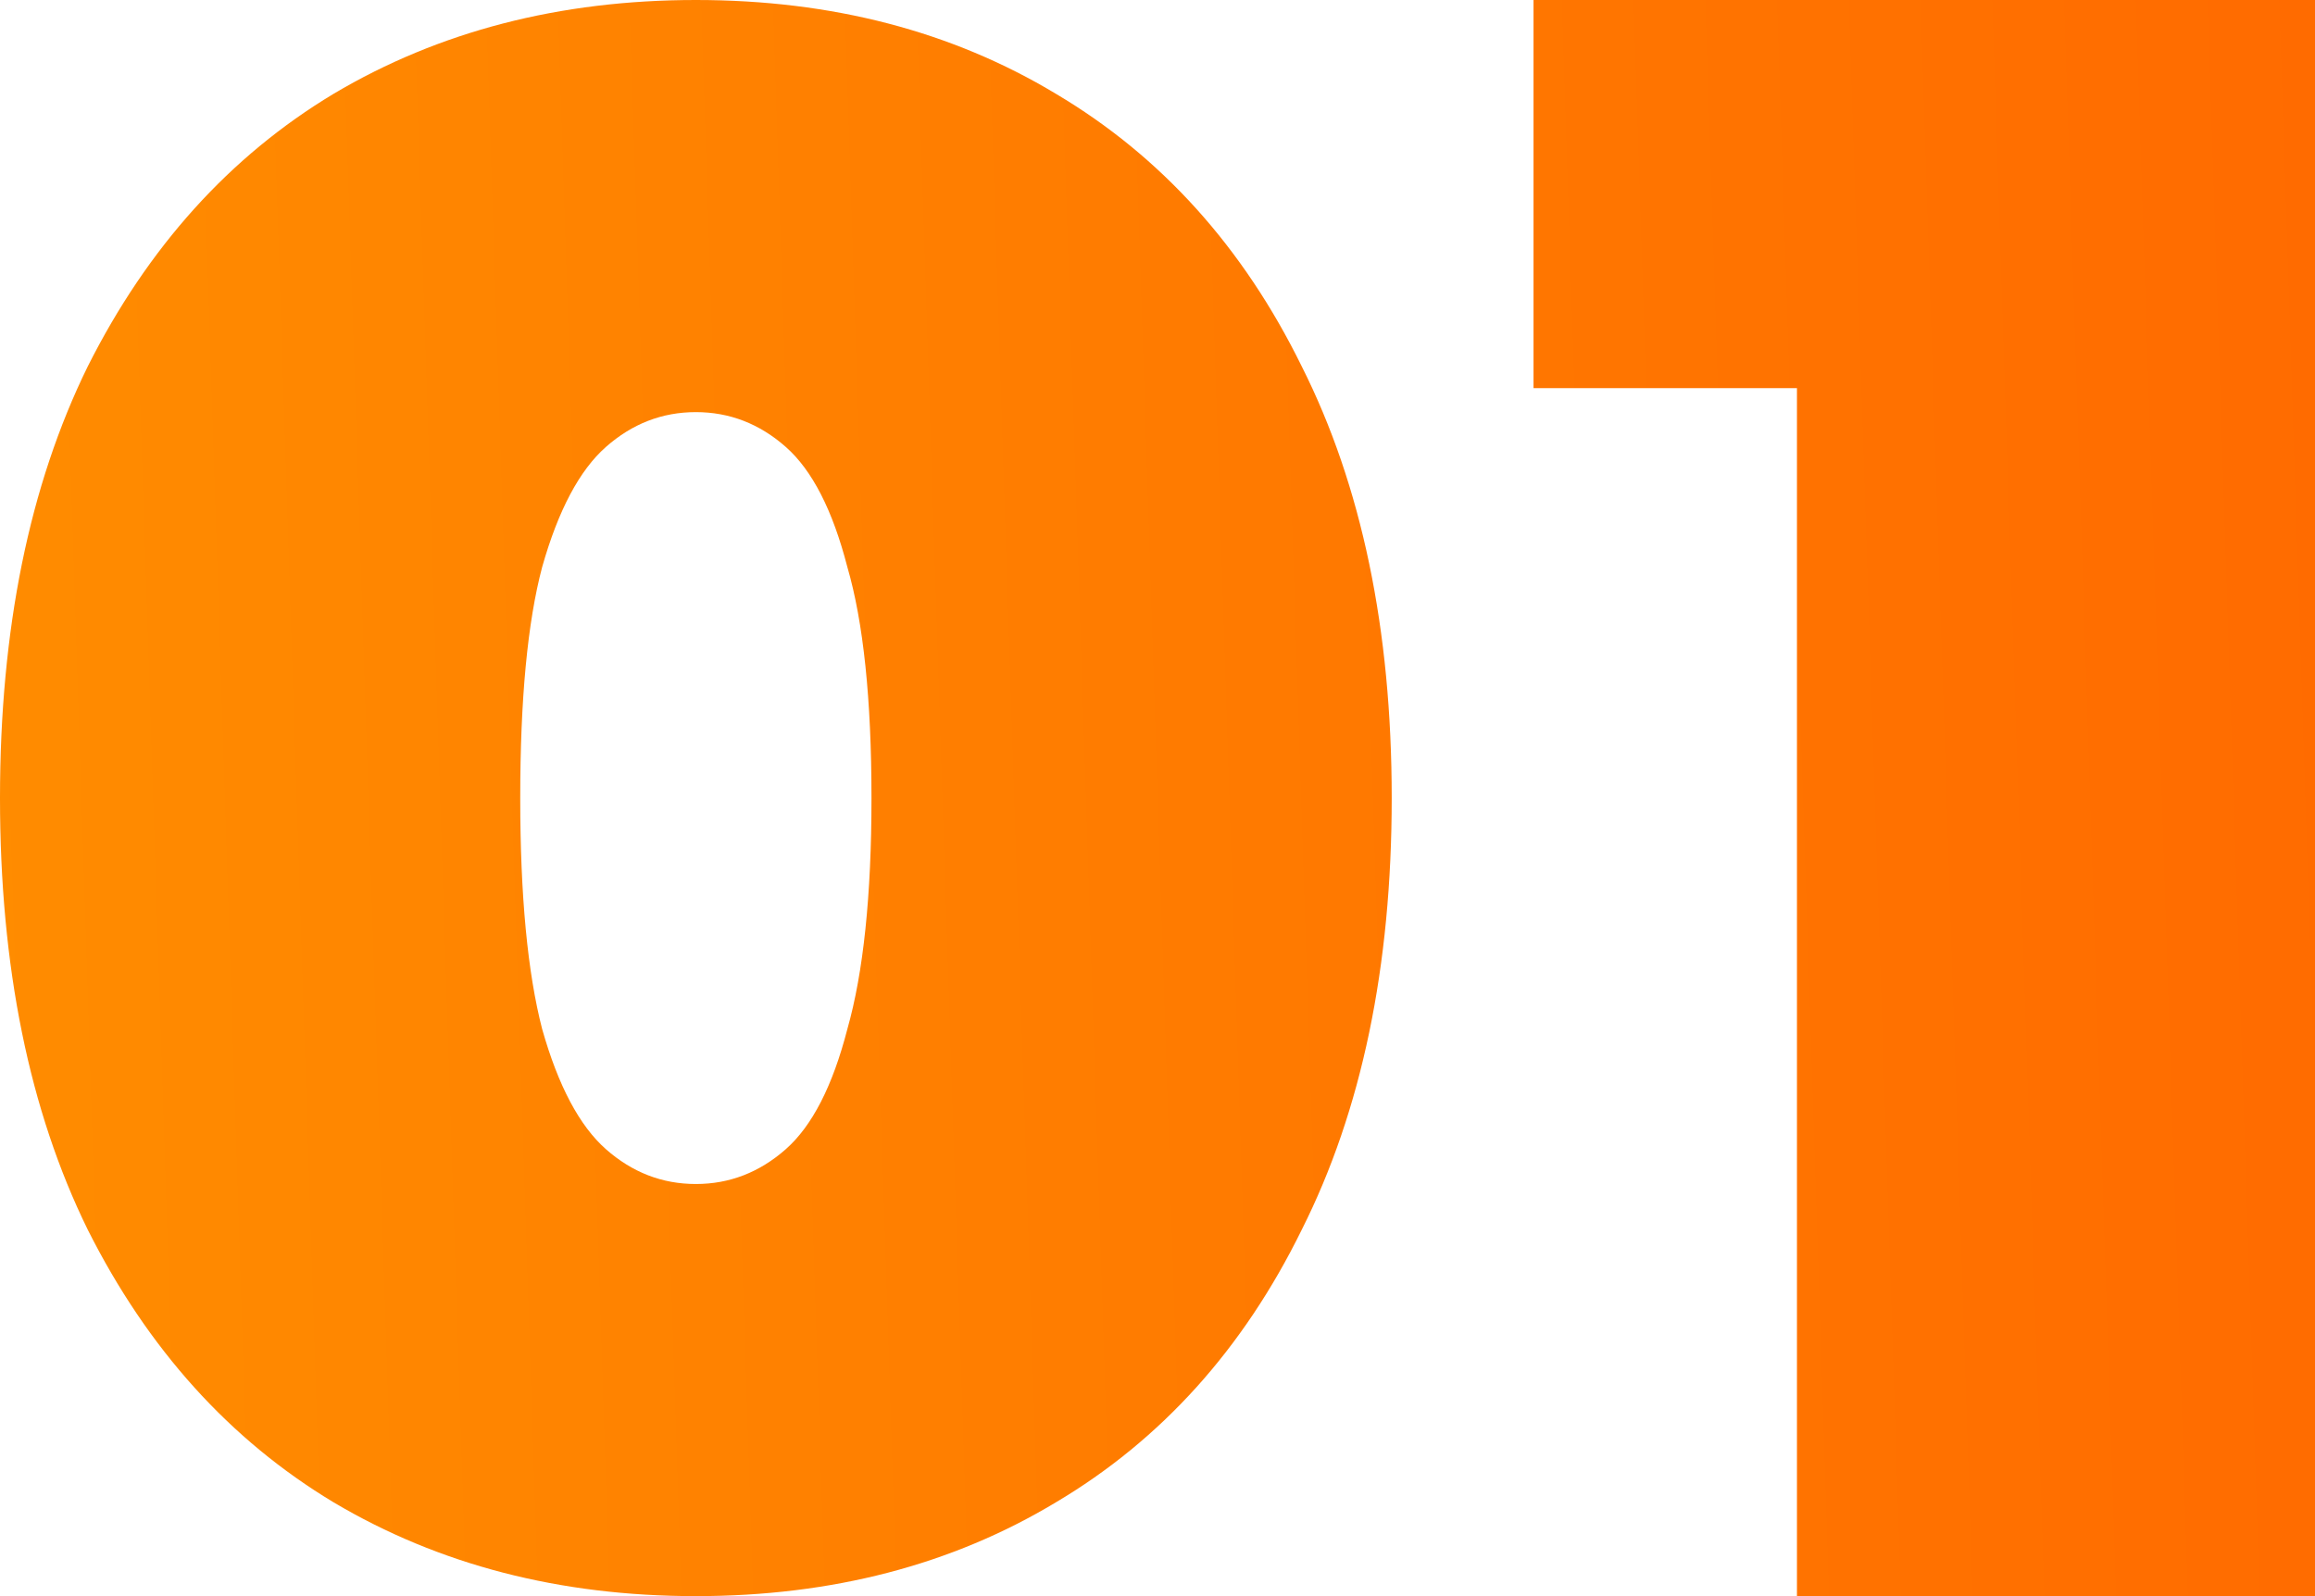
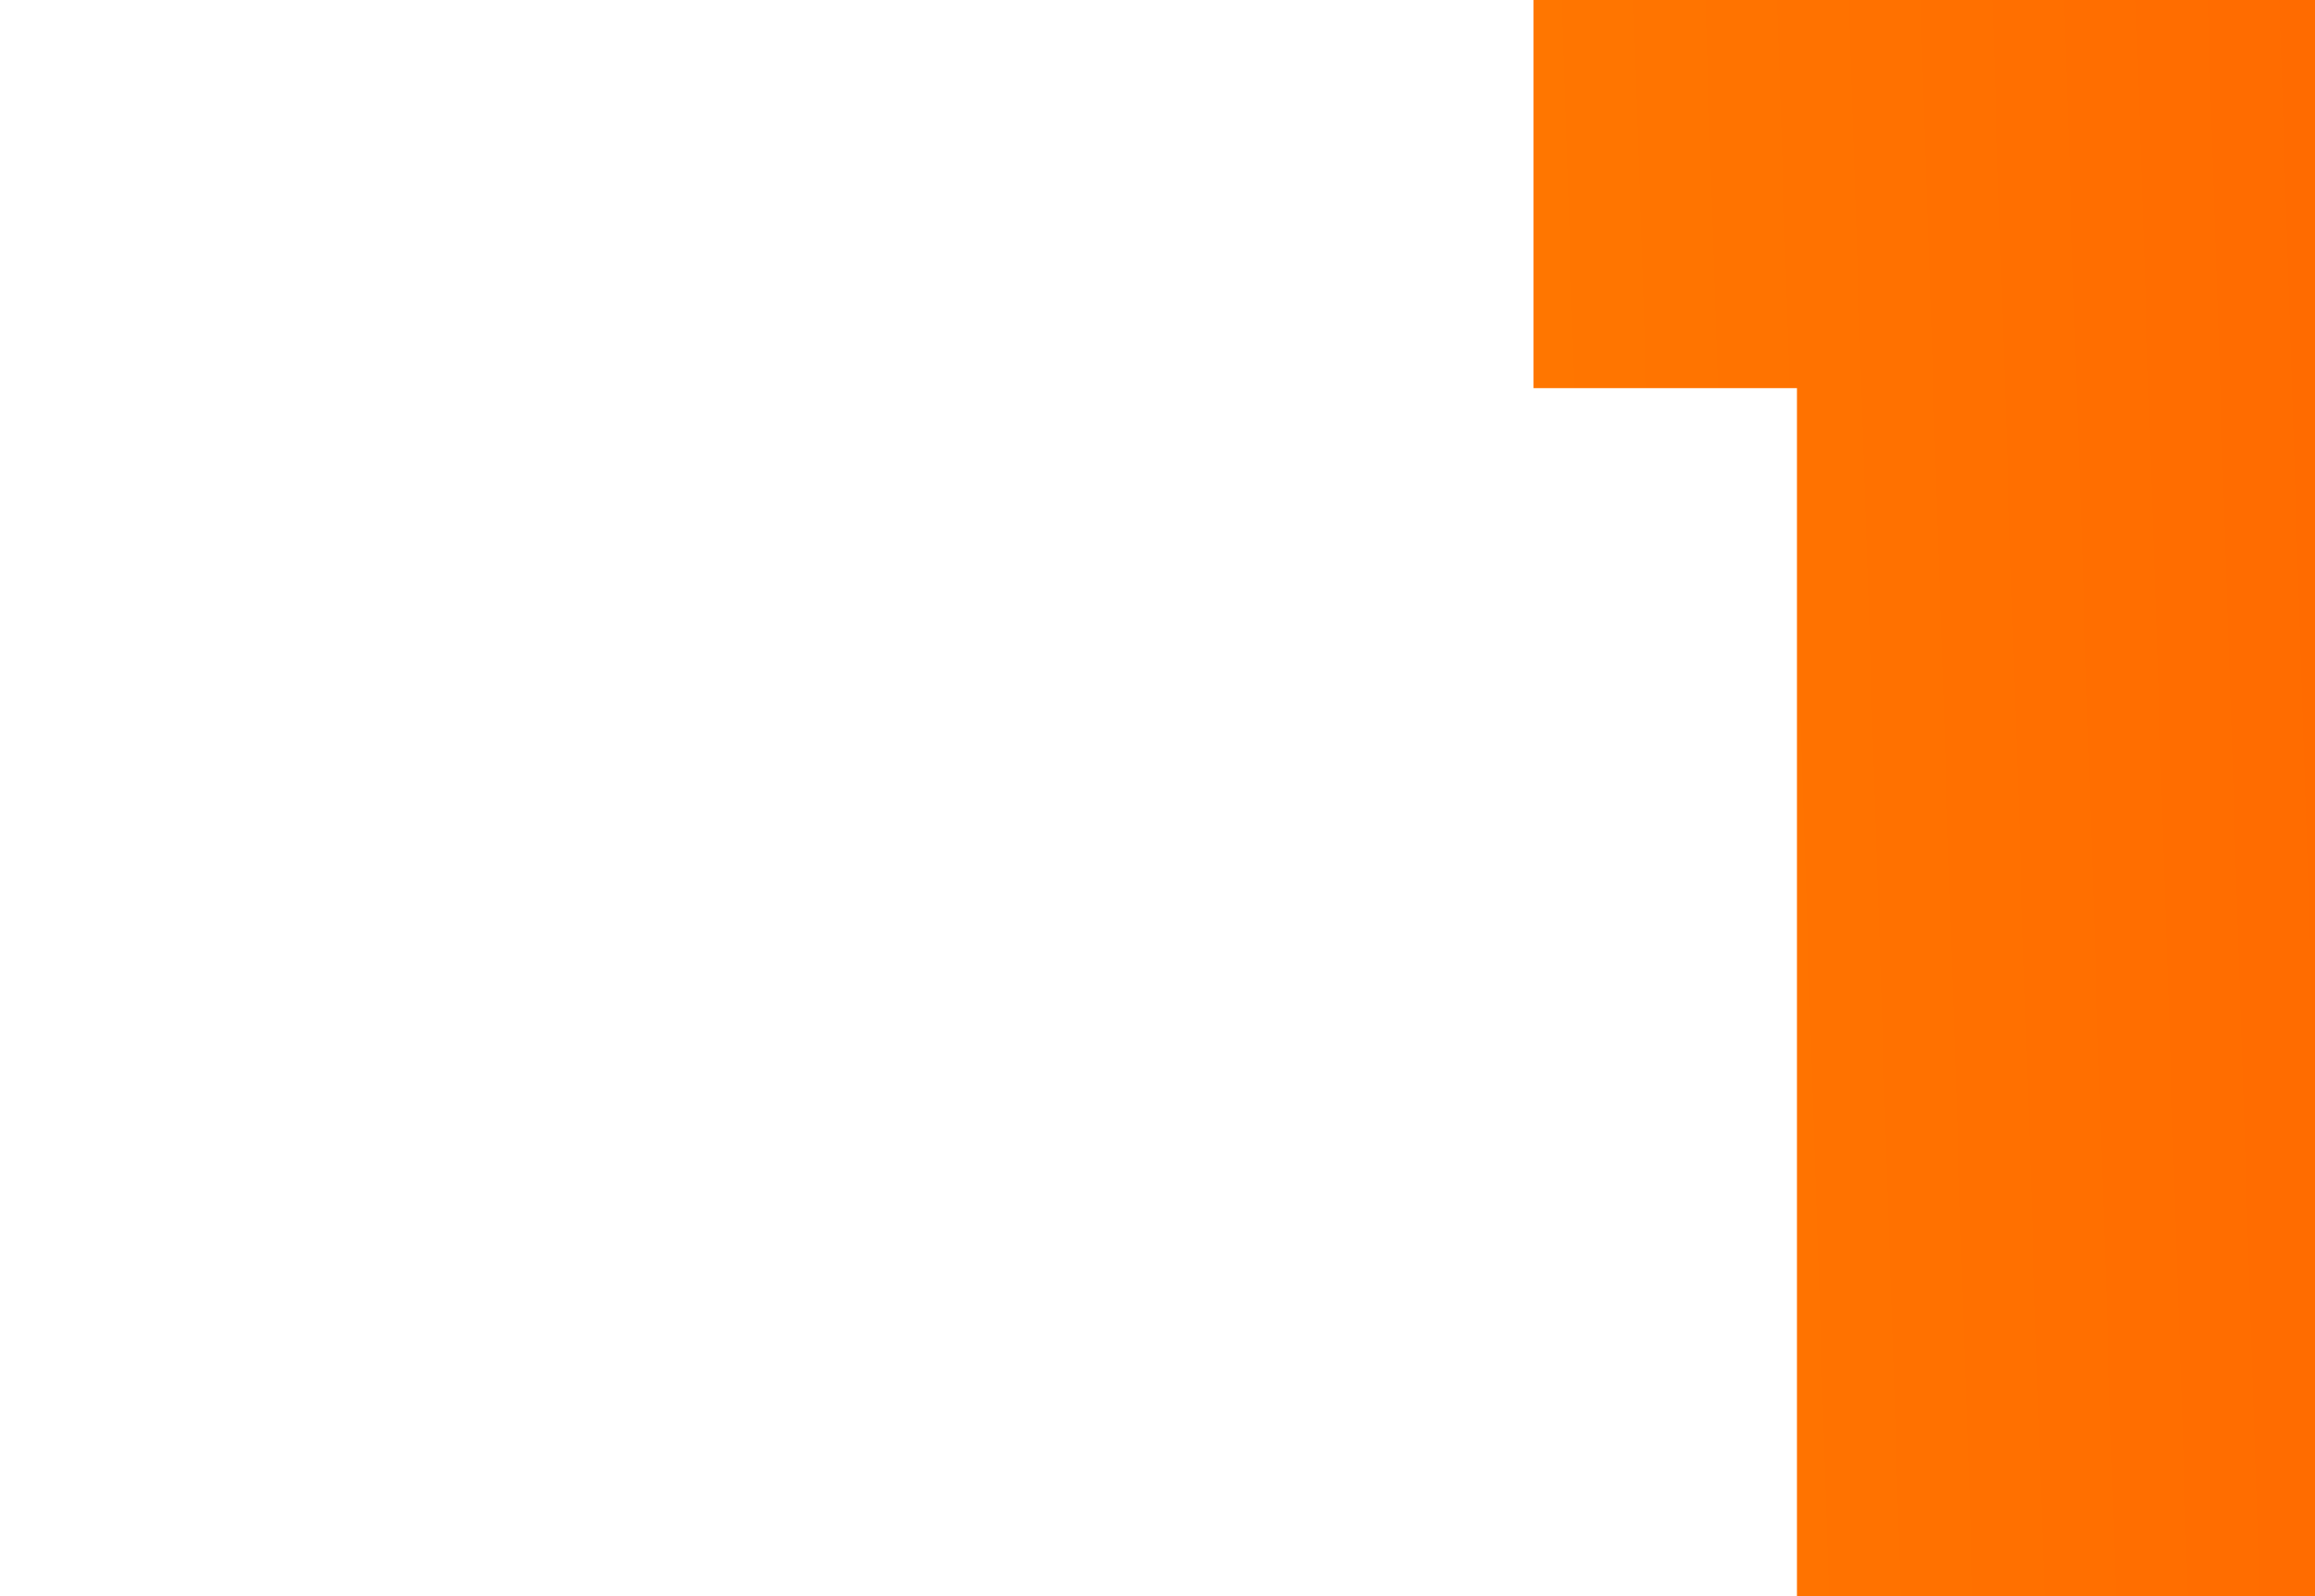
<svg xmlns="http://www.w3.org/2000/svg" viewBox="0 0 58 40" fill="none">
  <g>
-     <path fill-rule="evenodd" clip-rule="evenodd" d="M8.359 37.65C10.999 39.217 14.024 40 17.434 40C20.844 40 23.85 39.217 26.453 37.65C29.093 36.084 31.146 33.807 32.613 30.82C34.116 27.832 34.868 24.226 34.868 20C34.868 15.774 34.116 12.168 32.613 9.18C31.146 6.193 29.093 3.916 26.453 2.35C23.85 0.783 20.844 0 17.434 0C14.024 0 10.999 0.783 8.359 2.35C5.756 3.916 3.703 6.193 2.2 9.18C0.733 12.168 0 15.774 0 20C0 24.226 0.733 27.832 2.2 30.82C3.703 33.807 5.756 36.084 8.359 37.65ZM19.689 28.798C19.029 29.381 18.277 29.672 17.434 29.672C16.59 29.672 15.839 29.381 15.179 28.798C14.519 28.215 13.987 27.213 13.584 25.792C13.217 24.372 13.034 22.441 13.034 20C13.034 17.523 13.217 15.592 13.584 14.208C13.987 12.787 14.519 11.785 15.179 11.202C15.839 10.619 16.59 10.328 17.434 10.328C18.277 10.328 19.029 10.619 19.689 11.202C20.349 11.785 20.862 12.787 21.229 14.208C21.632 15.592 21.834 17.523 21.834 20C21.834 22.441 21.632 24.372 21.229 25.792C20.862 27.213 20.349 28.215 19.689 28.798Z" fill="url(#paint0_linear_488_8083)" />
    <path d="M45.021 9.727V40H58V0H38.421V9.727H45.021Z" fill="url(#paint1_linear_488_8083)" />
  </g>
  <defs>
    <linearGradient id="paint0_linear_488_8083" x1="58" y1="4.1038e-05" x2="-1.242" y2="1.933" gradientUnits="userSpaceOnUse">
      <stop stop-color="#FF6B00" />
      <stop offset="1" stop-color="#FF8C00" />
    </linearGradient>
    <linearGradient id="paint1_linear_488_8083" x1="58" y1="4.1038e-05" x2="-1.242" y2="1.933" gradientUnits="userSpaceOnUse">
      <stop stop-color="#FF6B00" />
      <stop offset="1" stop-color="#FF8C00" />
    </linearGradient>
  </defs>
</svg>